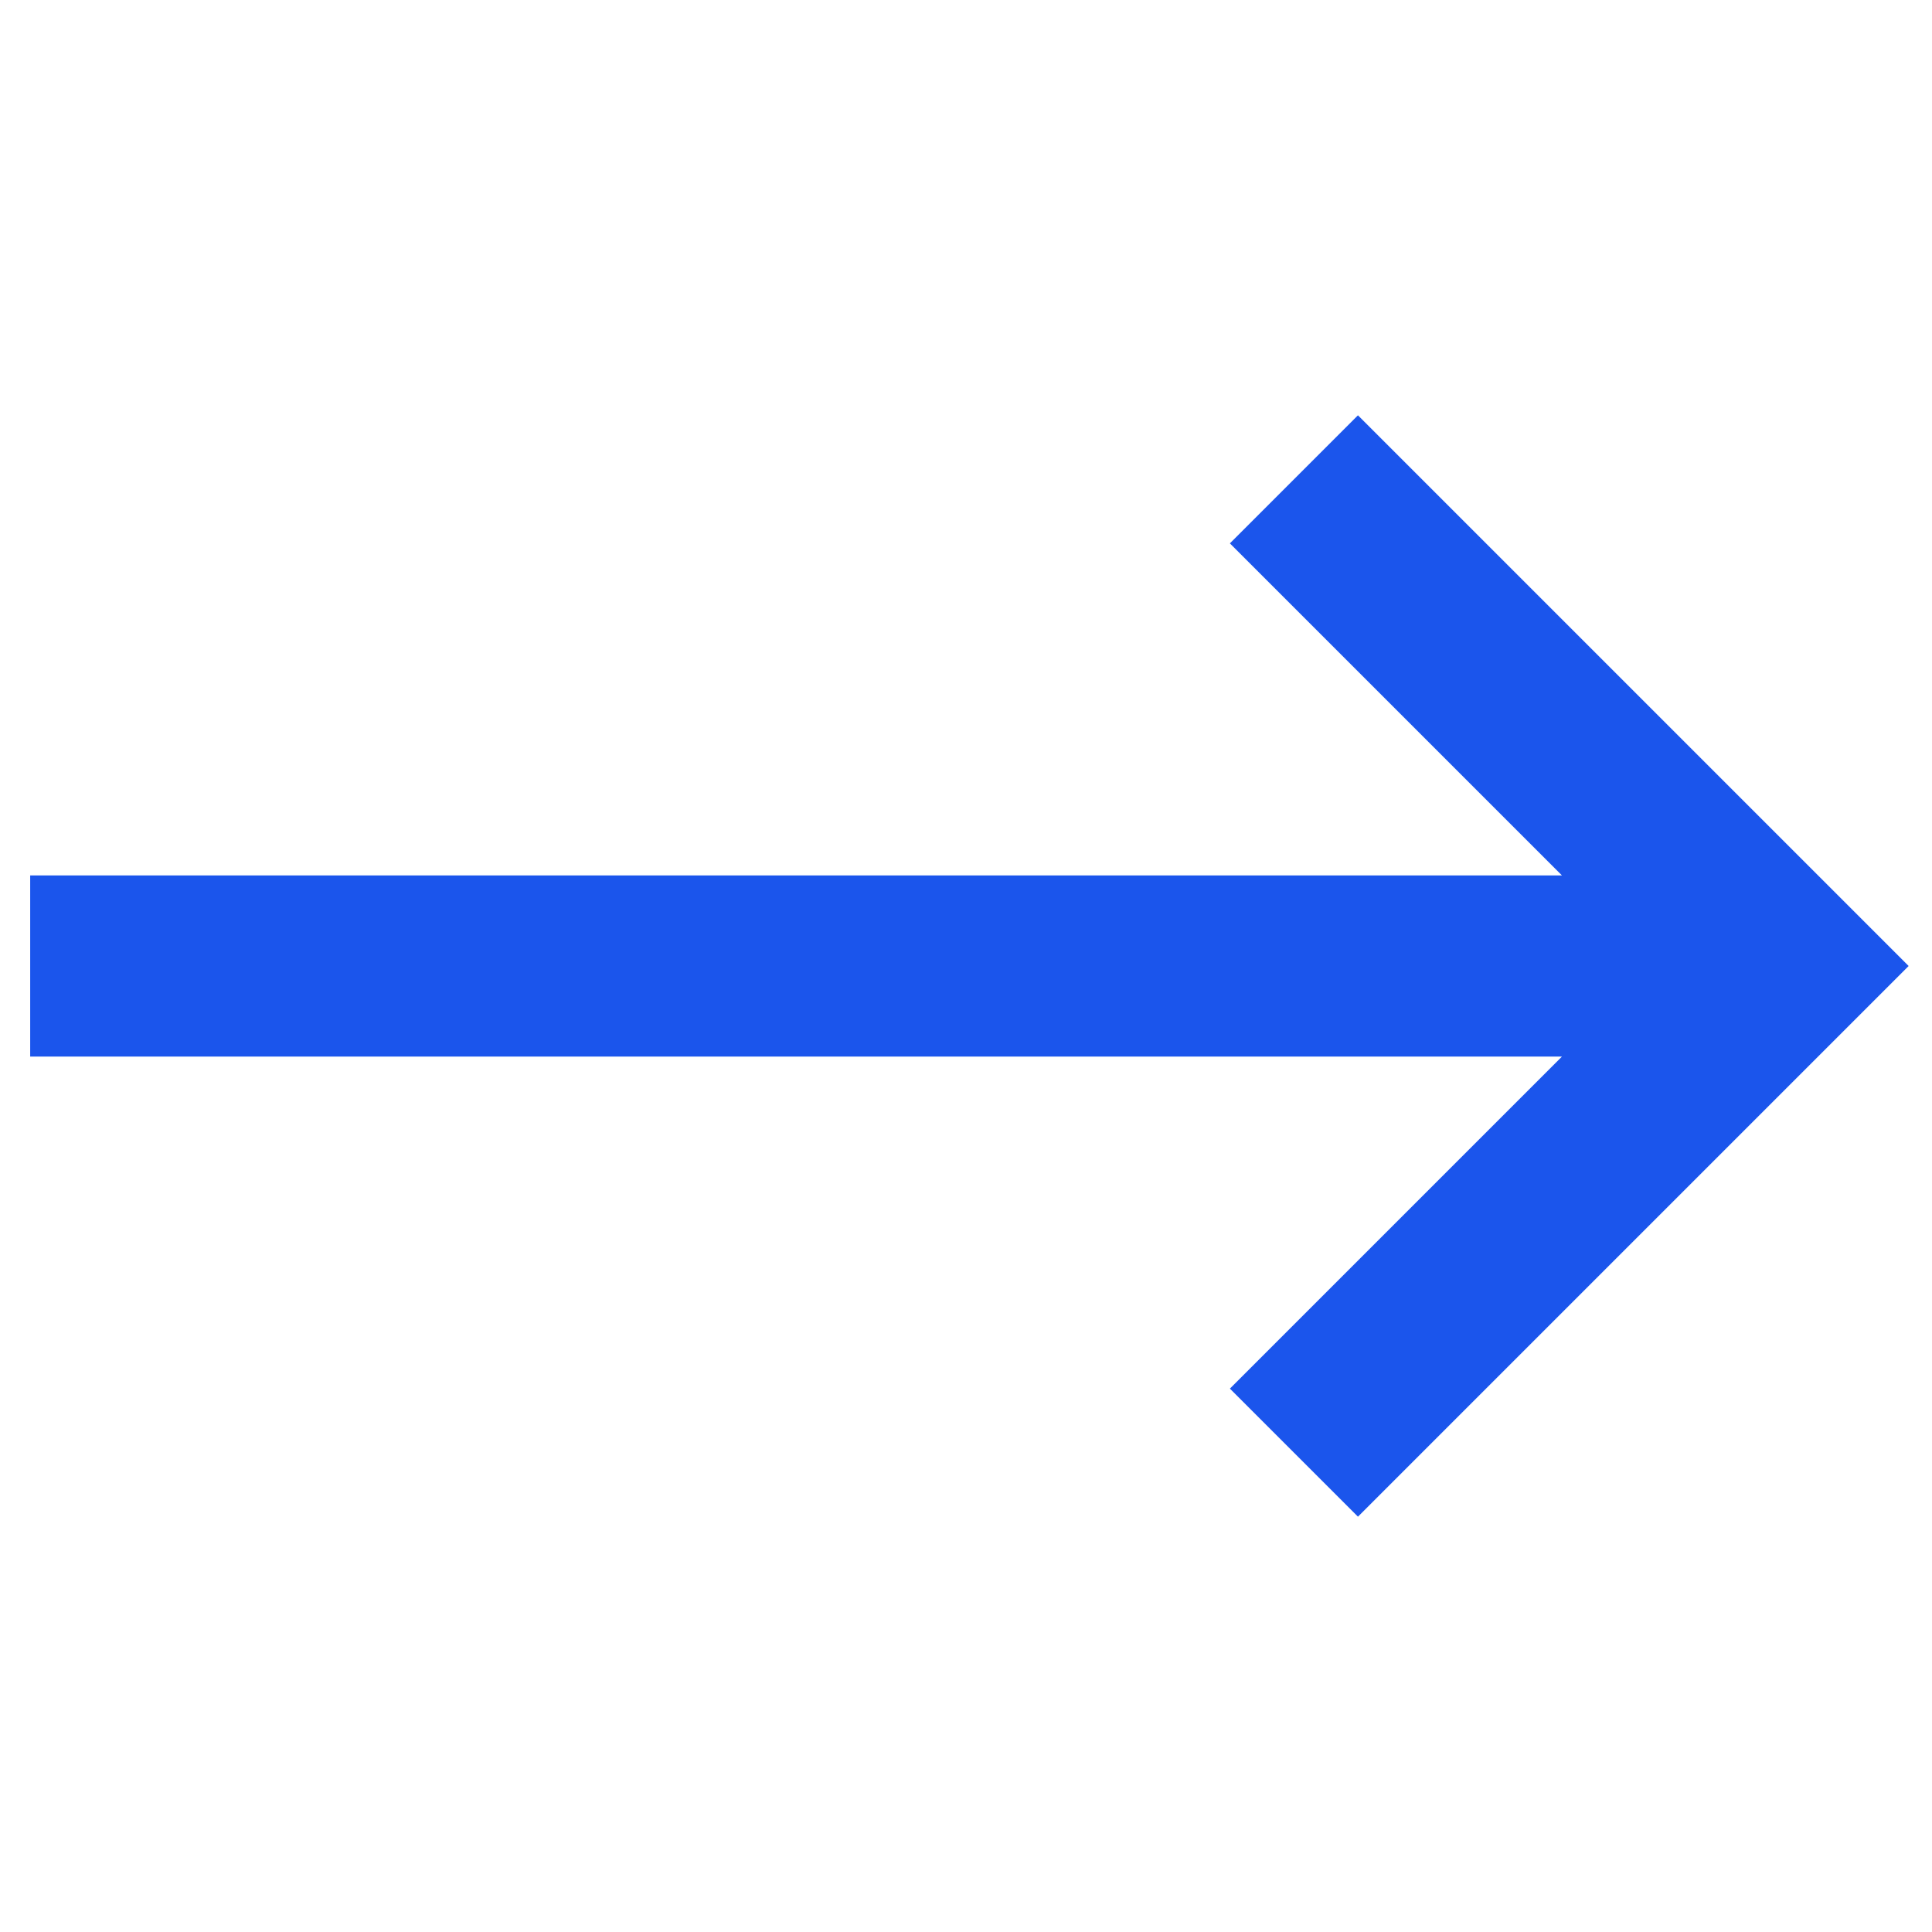
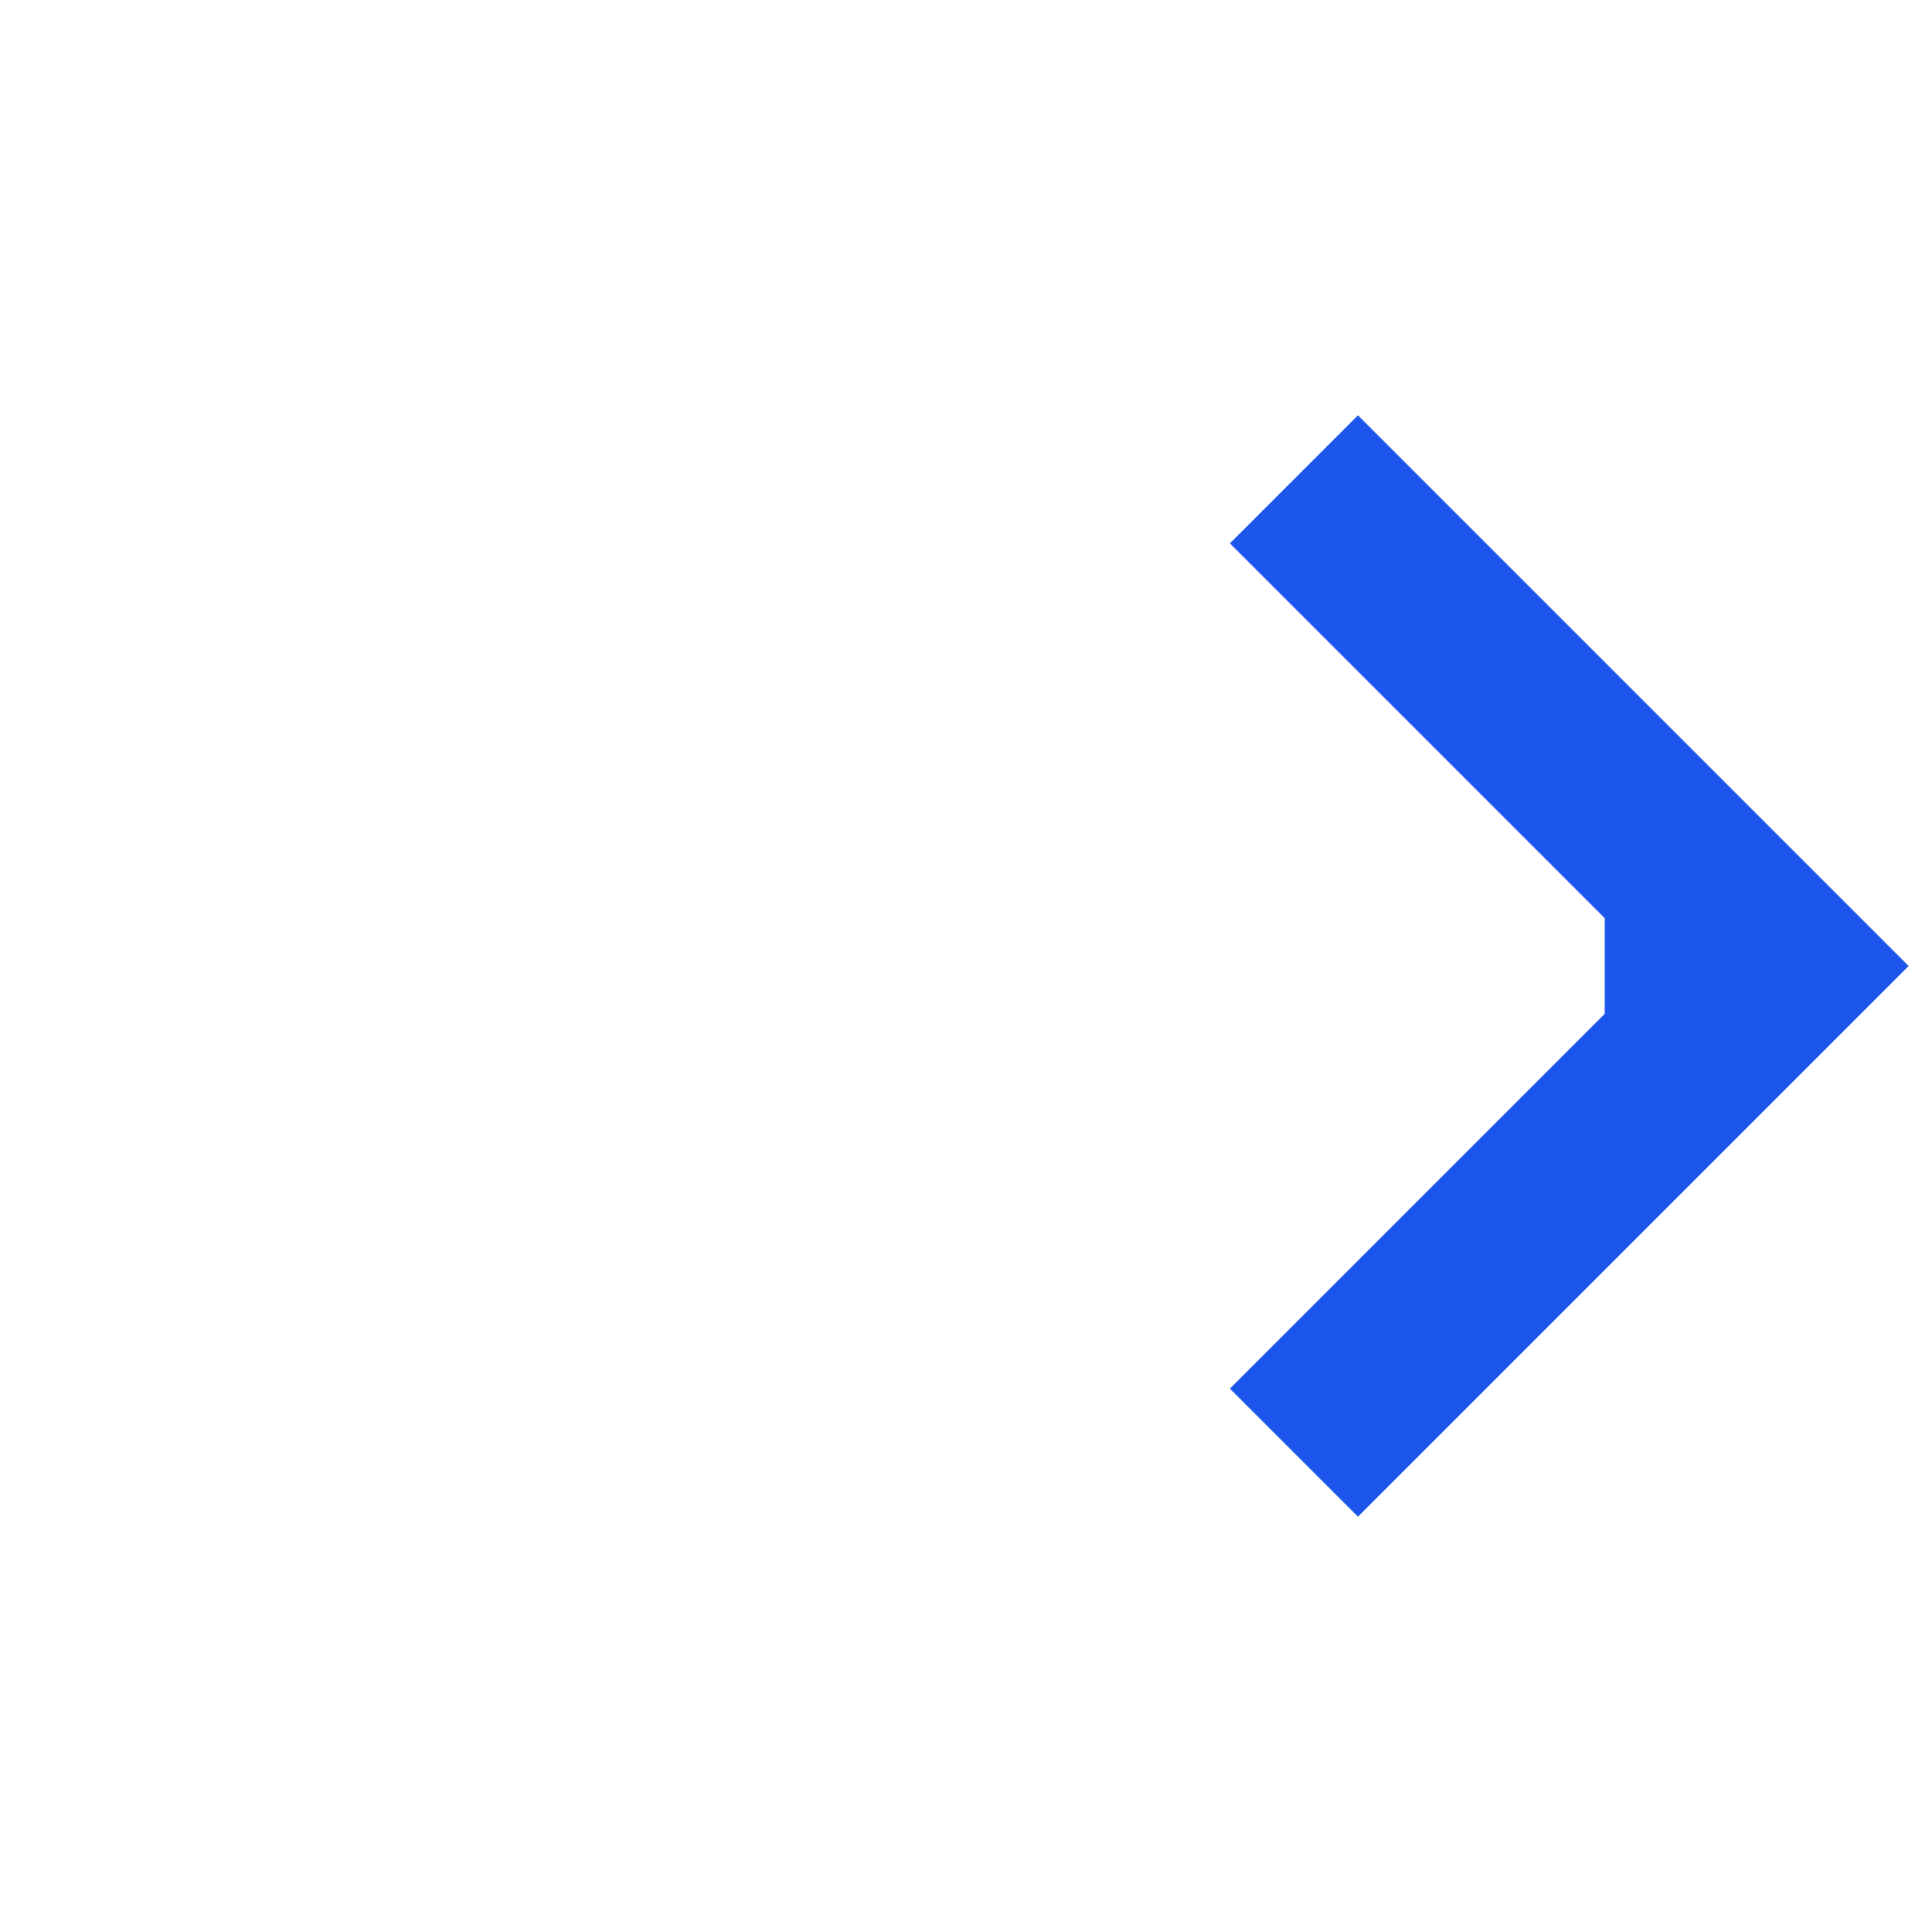
<svg xmlns="http://www.w3.org/2000/svg" width="16" height="16" viewBox="0 0 16 16" fill="none">
-   <path d="M11.246 3.793L10.539 4.5L13.539 7.5H0.5V8.5H13.539L10.539 11.5L11.246 12.207L15.453 8L11.246 3.793Z" fill="#1B55EC" stroke="#1B55EC" stroke-width="0.5" />
+   <path d="M11.246 3.793L10.539 4.5L13.539 7.5V8.5H13.539L10.539 11.5L11.246 12.207L15.453 8L11.246 3.793Z" fill="#1B55EC" stroke="#1B55EC" stroke-width="0.5" />
</svg>